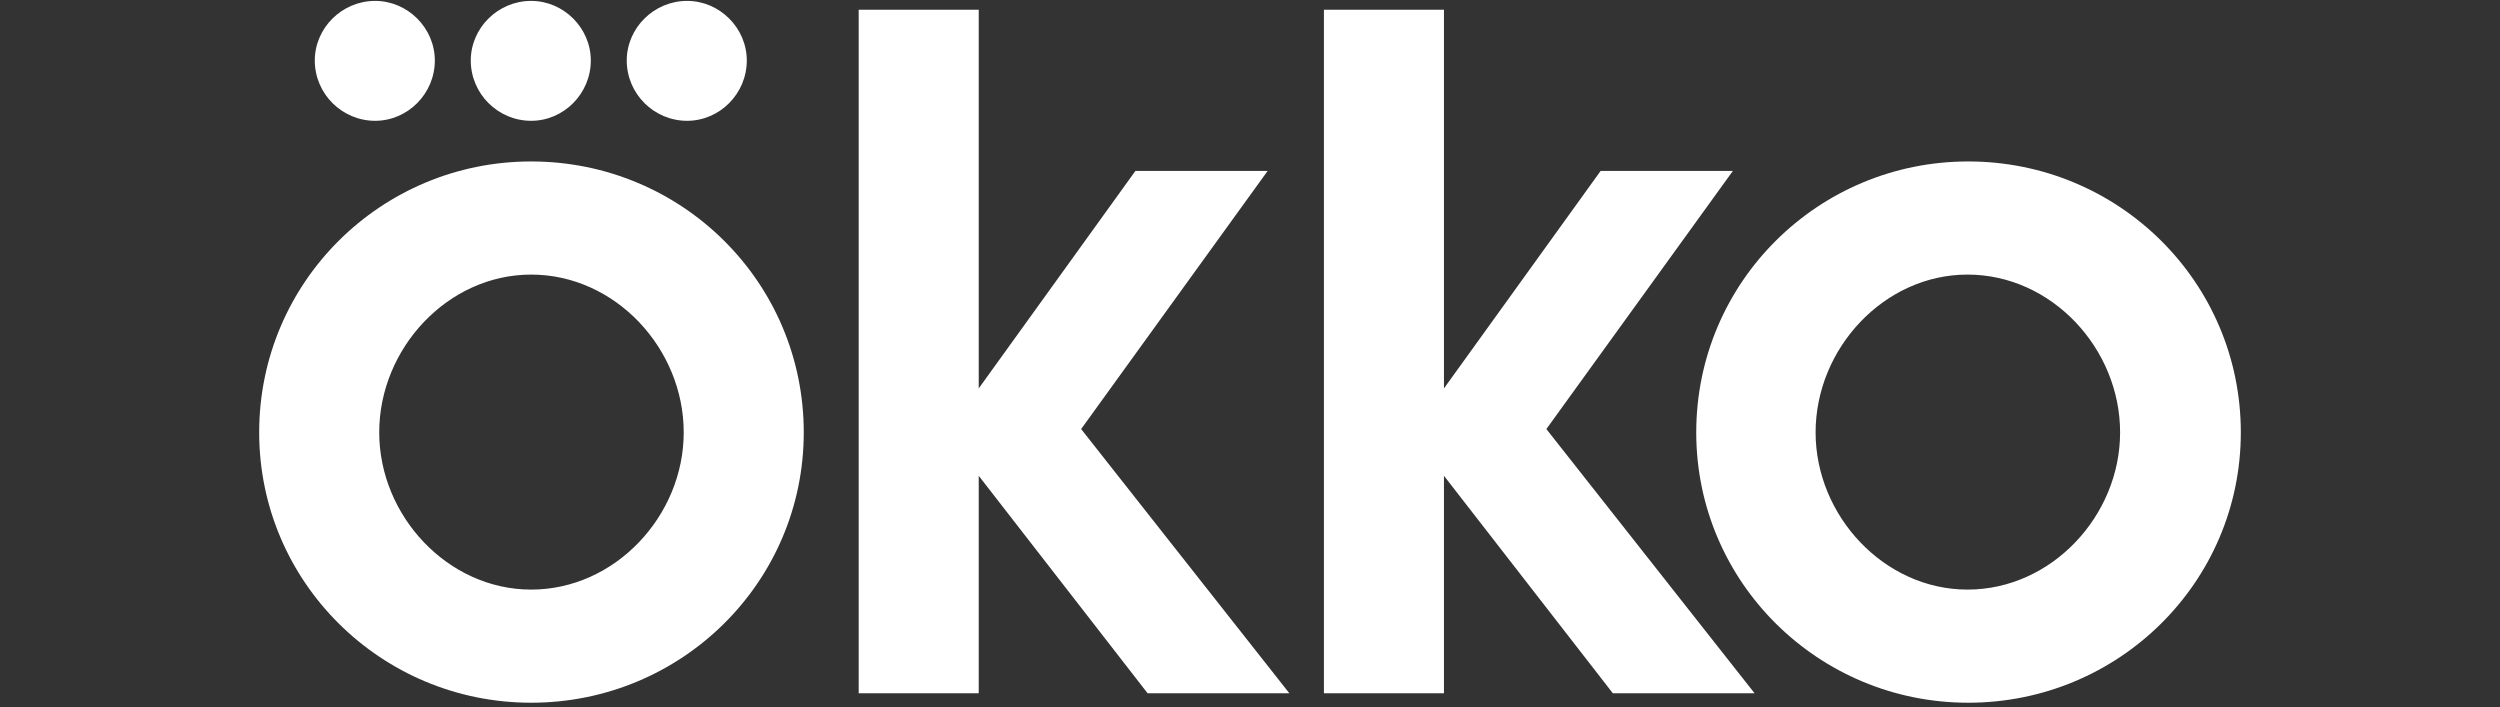
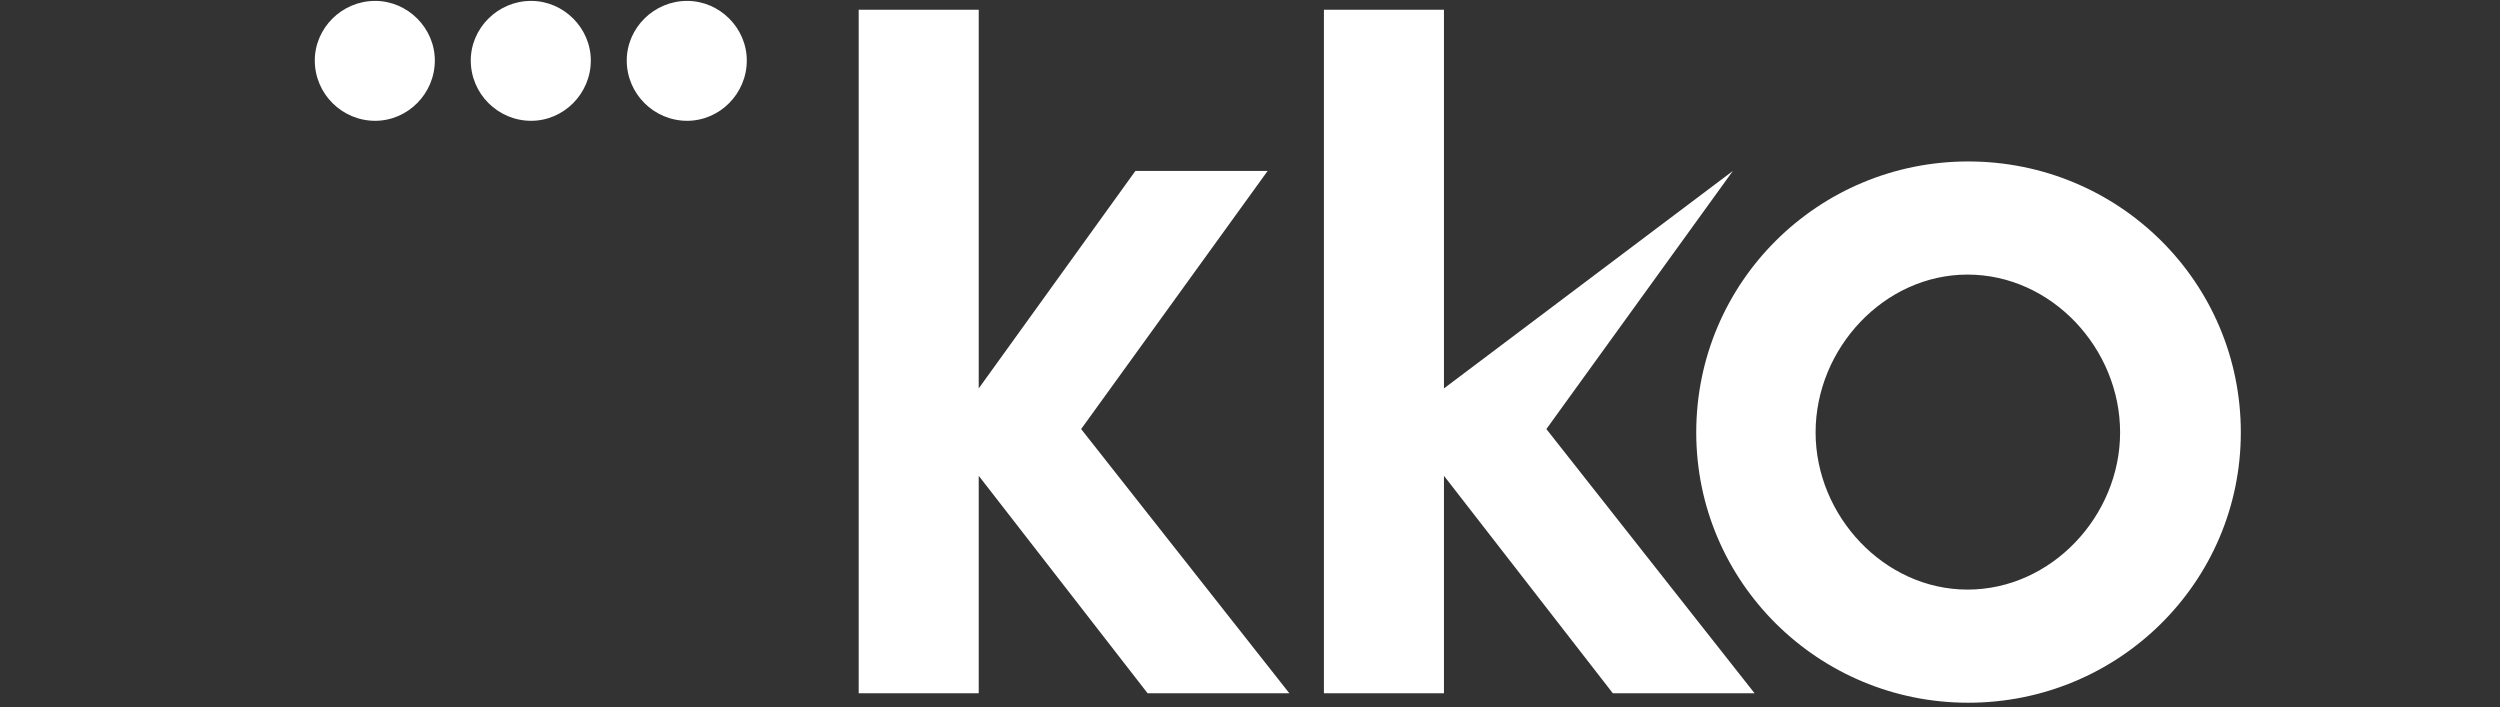
<svg xmlns="http://www.w3.org/2000/svg" width="463" height="131" viewBox="0 0 463 131" fill="none">
  <rect x="0" y="0" width="463" height="131" fill="#333333" stroke="none" />
-   <path d="M98.365 29.901C70.608 29.901 48 52.233 48 80.086C48 107.813 70.608 130.145 98.365 130.145C126.248 130.145 148.856 107.813 148.856 80.086C148.856 52.233 126.248 29.901 98.365 29.901ZM98.365 109.193C82.916 109.193 70.231 95.518 70.231 80.086C70.231 64.528 82.916 50.853 98.365 50.853C113.939 50.853 126.625 64.528 126.625 80.086C126.625 95.518 113.939 109.193 98.365 109.193Z" fill="white" />
  <path d="M69.477 22.373C75.506 22.373 80.53 17.355 80.53 11.207C80.53 5.185 75.506 0.167 69.477 0.167C63.323 0.167 58.299 5.185 58.299 11.207C58.299 17.355 63.323 22.373 69.477 22.373Z" fill="white" />
  <path d="M127.253 22.373C133.282 22.373 138.305 17.355 138.305 11.207C138.305 5.185 133.282 0.167 127.253 0.167C121.098 0.167 116.074 5.185 116.074 11.207C116.074 17.355 121.098 22.373 127.253 22.373Z" fill="white" />
  <path d="M98.365 22.373C104.394 22.373 109.418 17.355 109.418 11.207C109.418 5.185 104.394 0.167 98.365 0.167C92.211 0.167 87.187 5.185 87.187 11.207C87.187 17.355 92.211 22.373 98.365 22.373Z" fill="white" />
-   <path d="M320.926 31.659H296.435L267.421 71.932V1.799H245.19V128.39H267.421V88.117L298.695 128.39H324.945L286.387 79.46L320.926 31.659Z" fill="white" />
+   <path d="M320.926 31.659L267.421 71.932V1.799H245.19V128.39H267.421V88.117L298.695 128.39H324.945L286.387 79.46L320.926 31.659Z" fill="white" />
  <path d="M234.765 31.659H210.274L181.26 71.932V1.799H159.029V128.39H181.26V88.117L212.534 128.39H238.785L200.226 79.46L234.765 31.659Z" fill="white" />
  <path d="M364.509 29.901C336.752 29.901 314.144 52.233 314.144 80.086C314.144 107.813 336.752 130.145 364.509 130.145C392.392 130.145 415 107.813 415 80.086C415 52.233 392.392 29.901 364.509 29.901ZM364.384 109.193C348.935 109.193 336.249 95.518 336.249 80.086C336.249 64.528 348.935 50.853 364.384 50.853C379.958 50.853 392.643 64.528 392.643 80.086C392.643 95.518 379.958 109.193 364.384 109.193Z" fill="white" />
</svg>